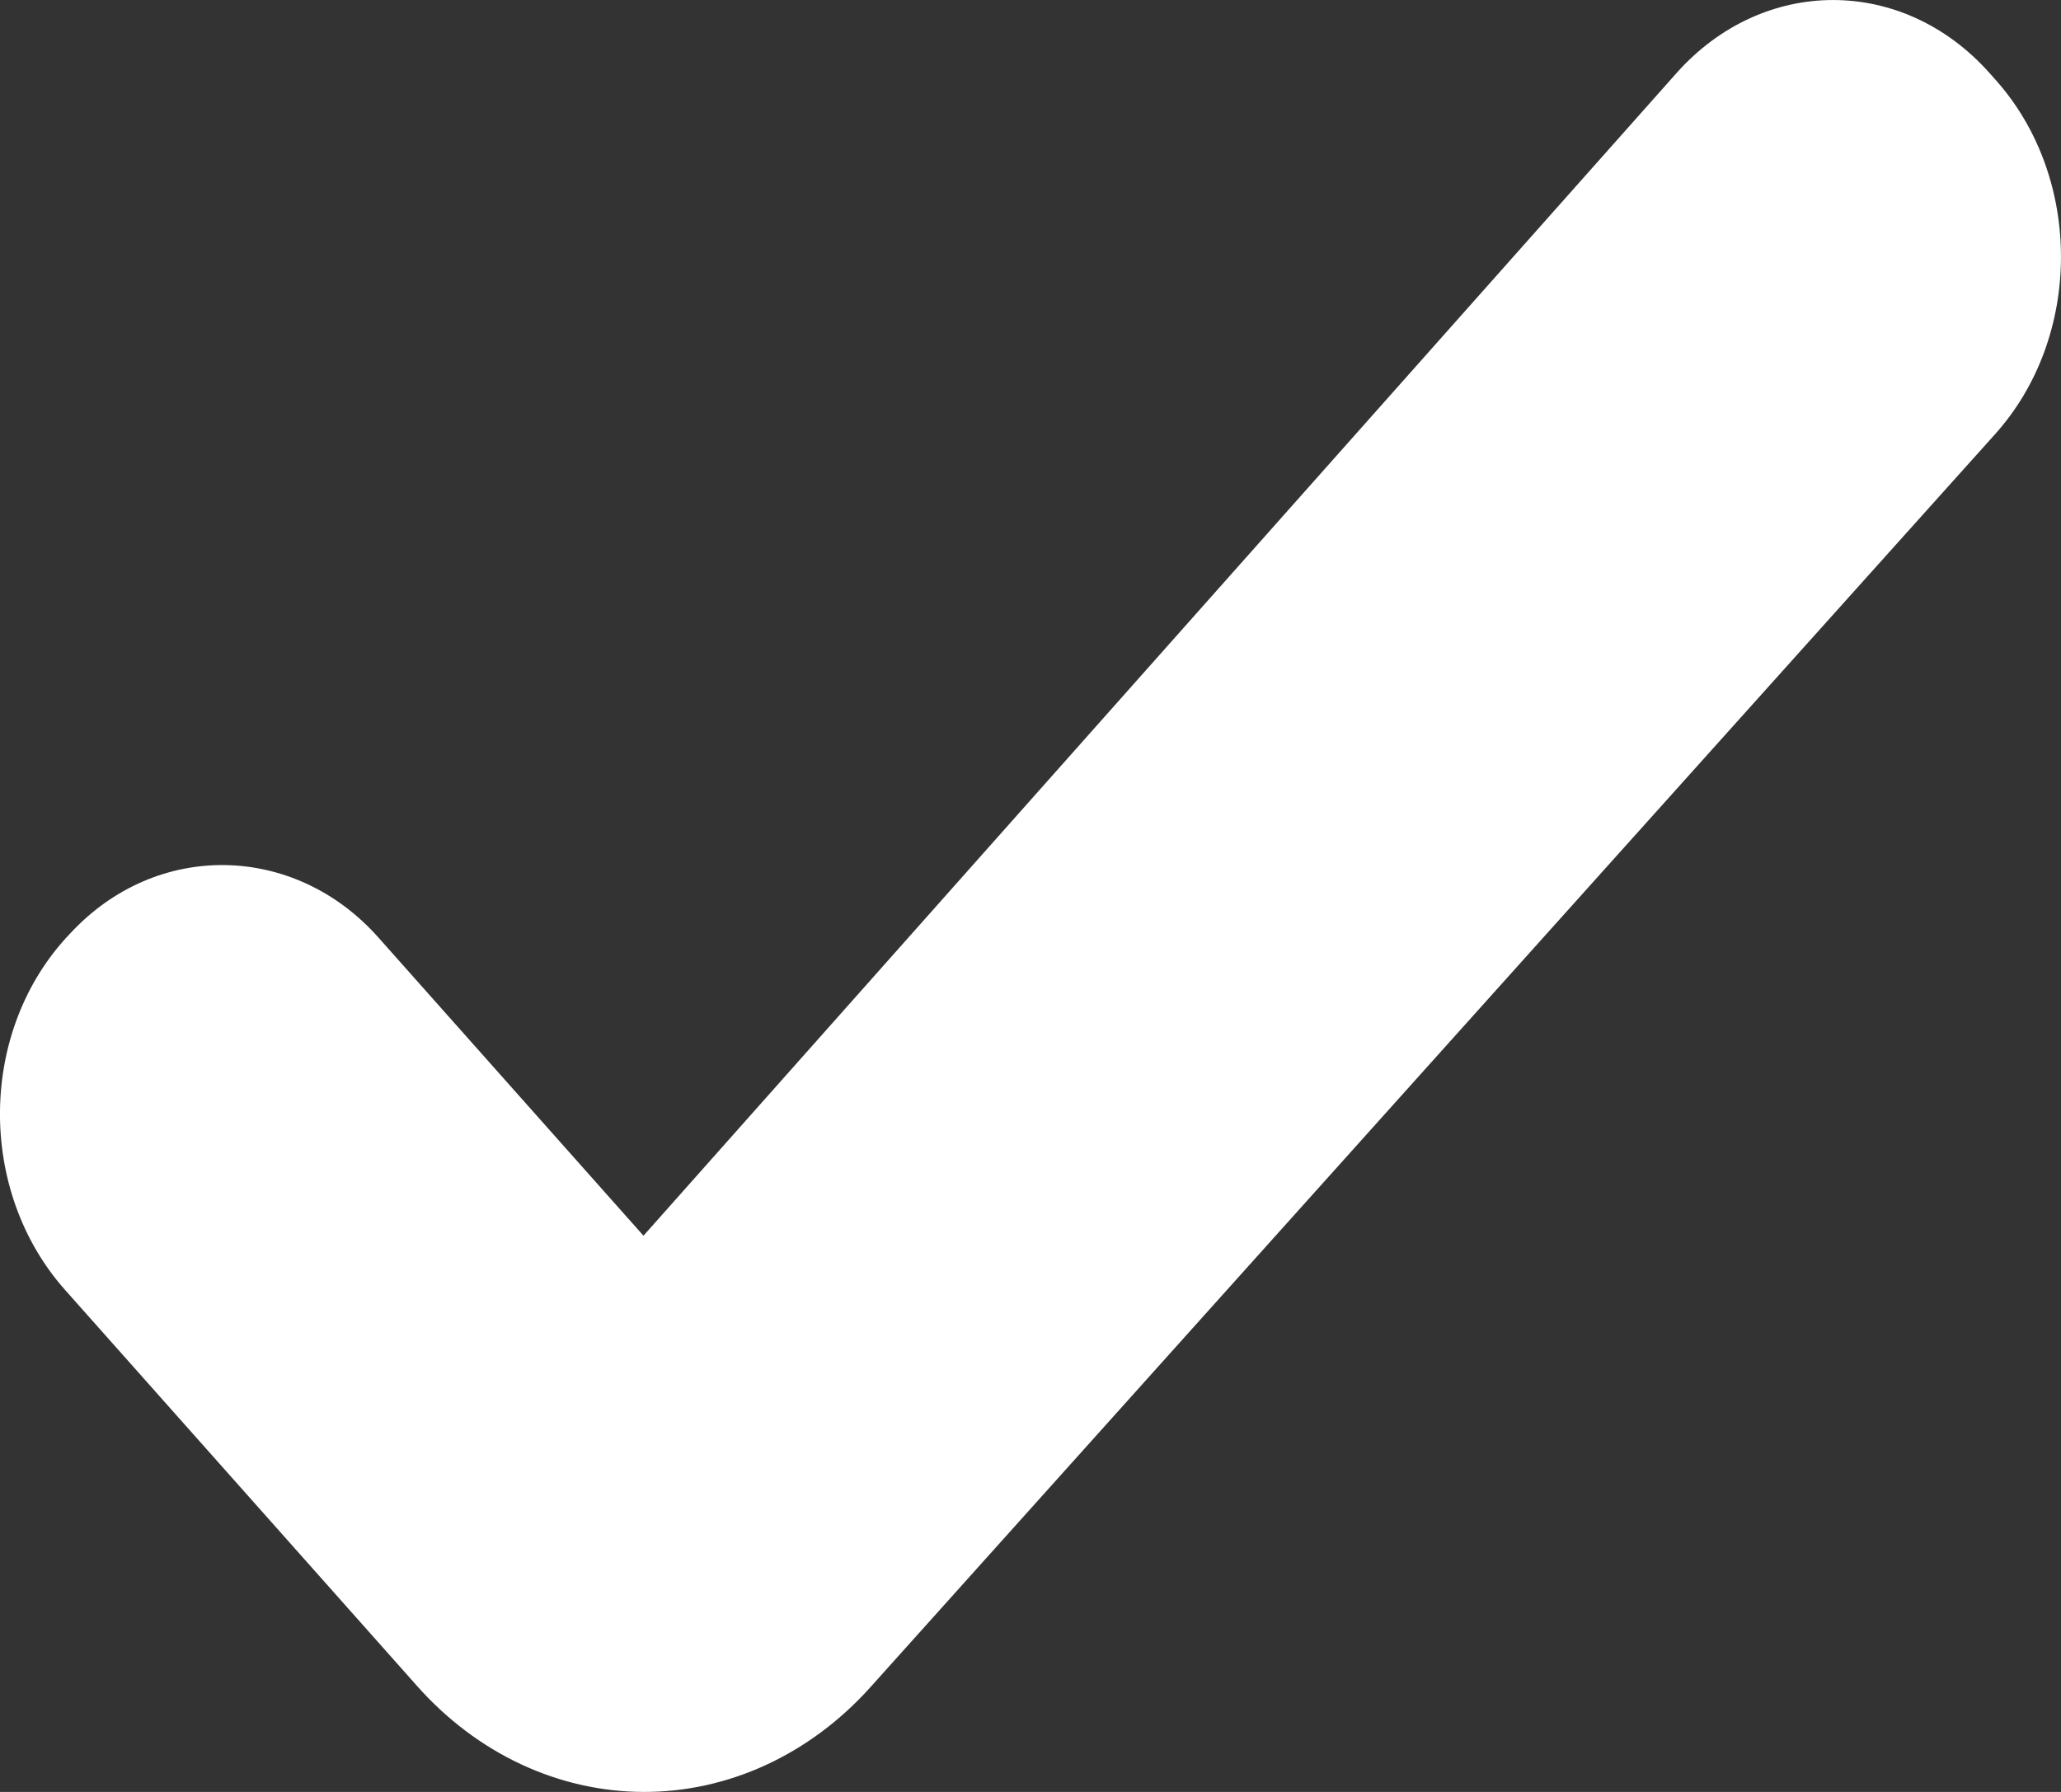
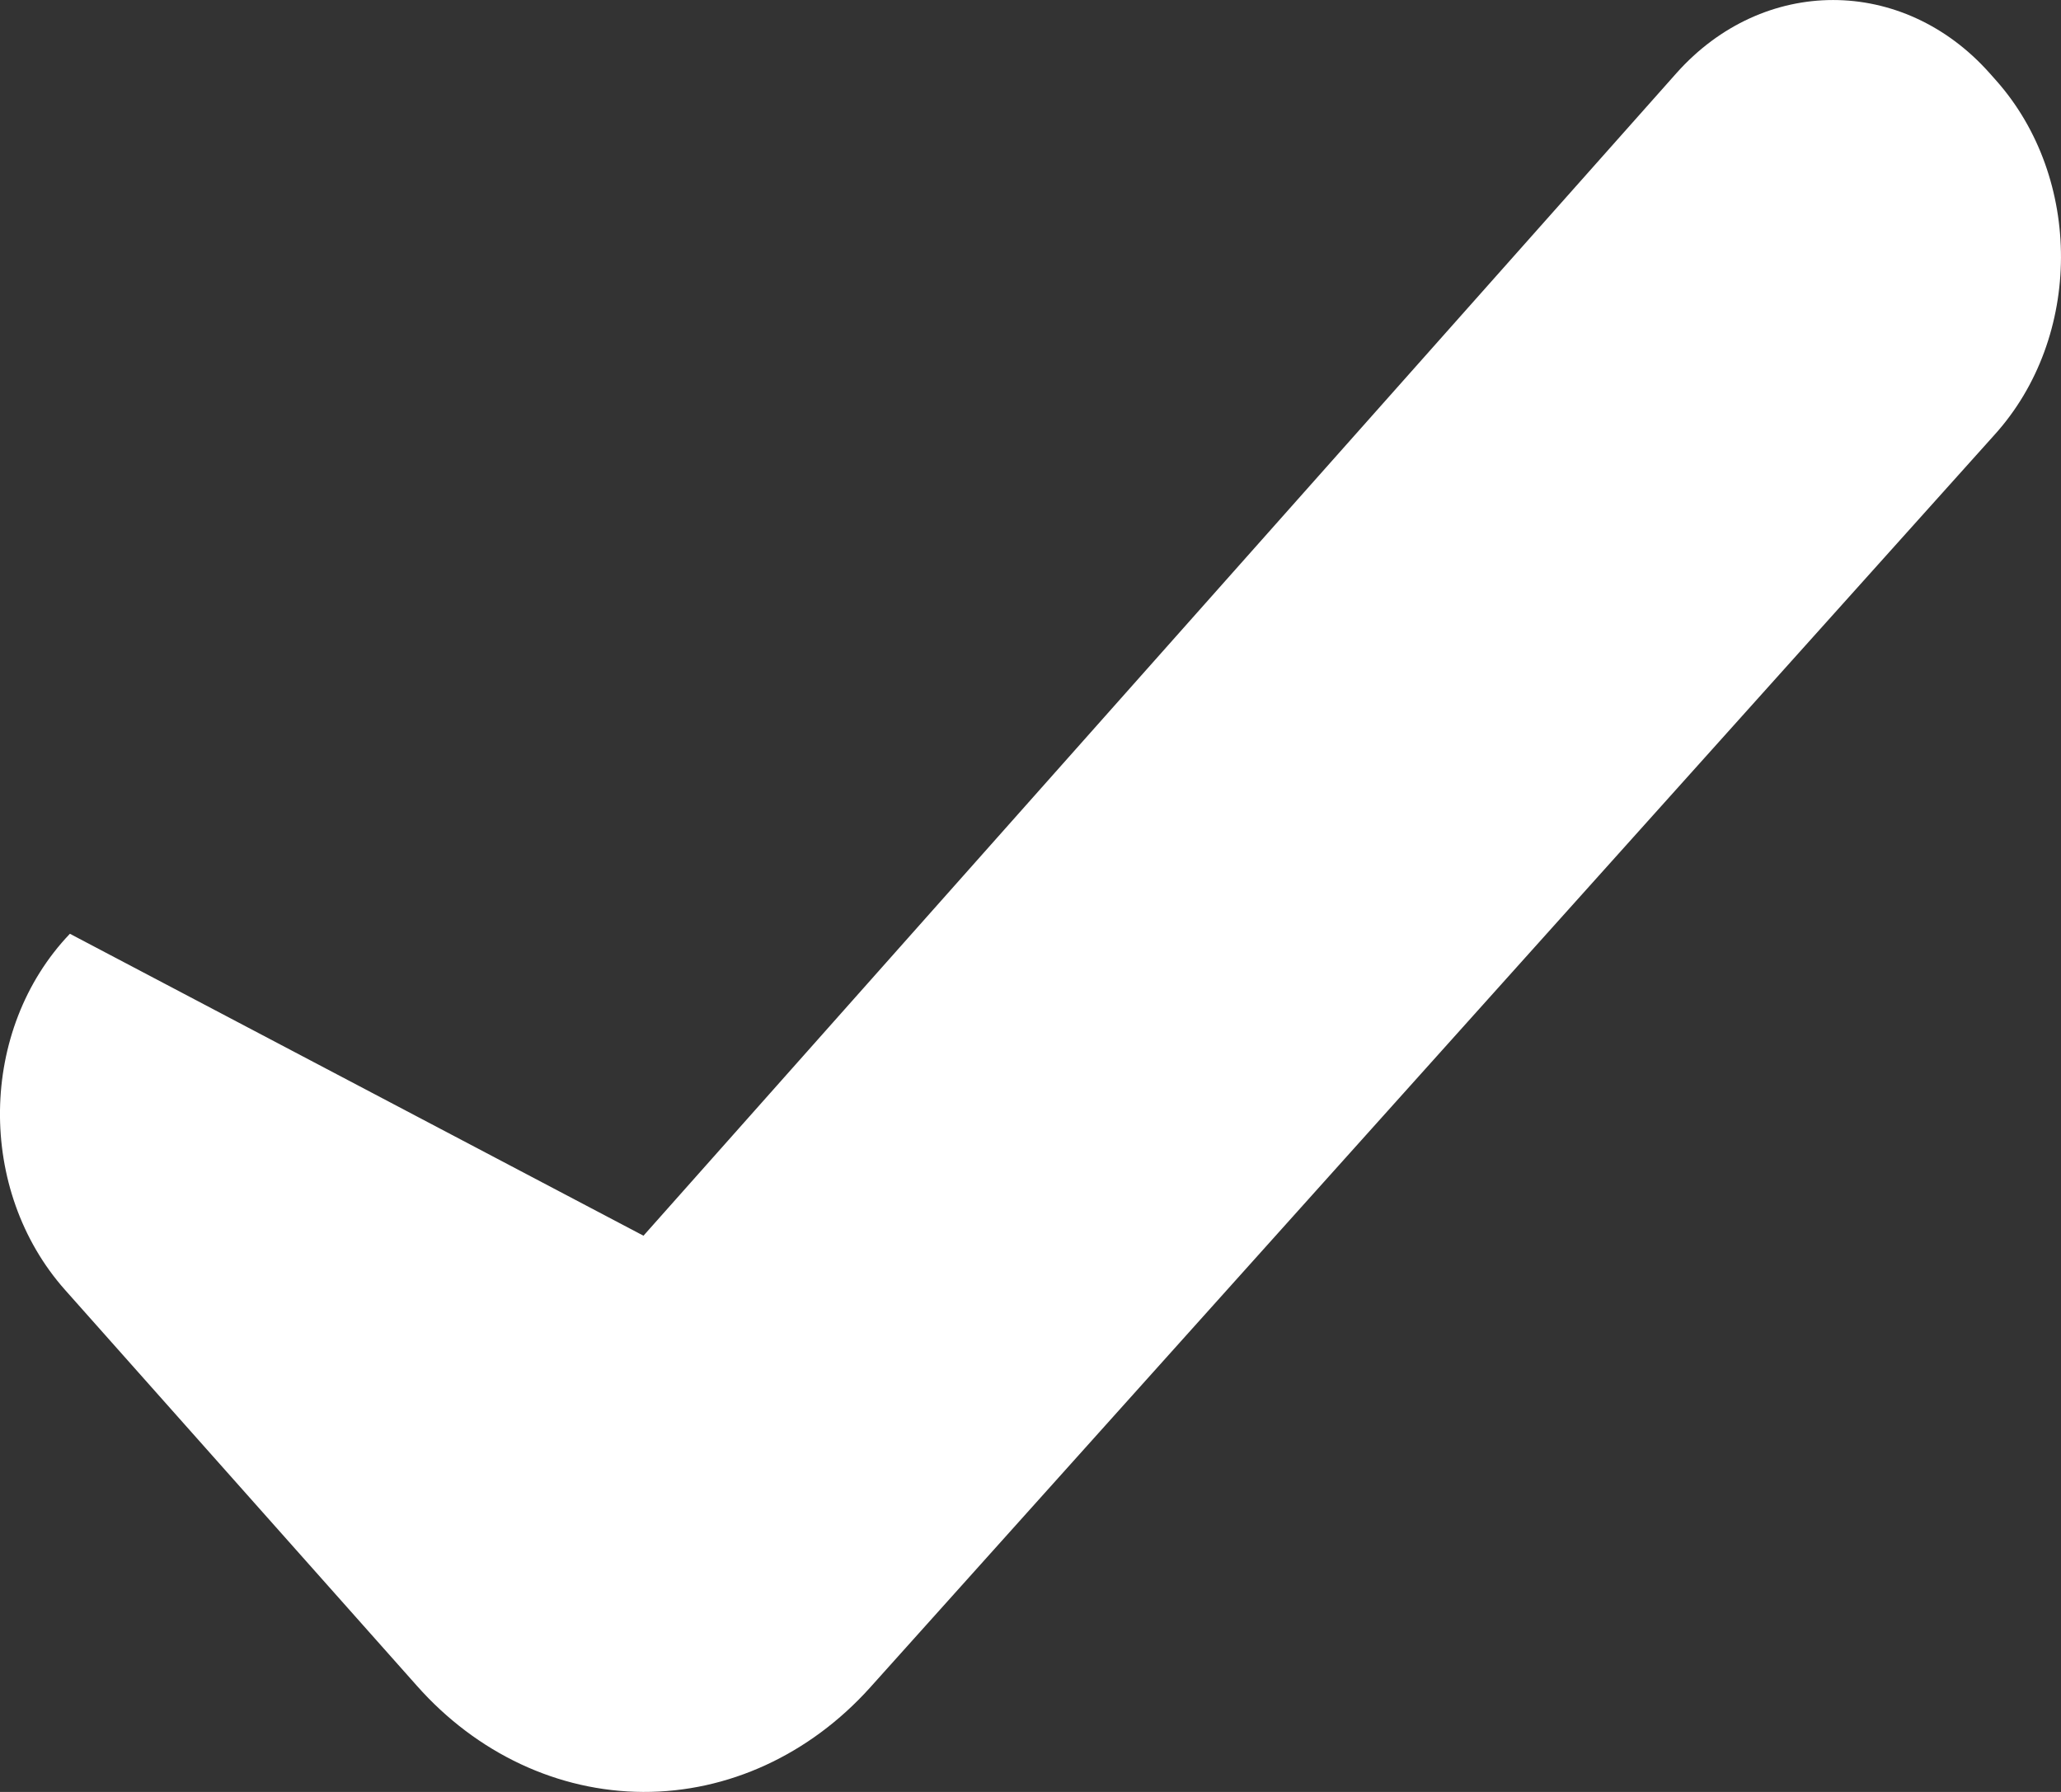
<svg xmlns="http://www.w3.org/2000/svg" width="23" height="20" viewBox="0 0 23 20" fill="none">
  <rect x="0" y="0" width="23" height="20" fill="#333333" stroke="none" />
-   <path d="M9.708 18.837C9.034 19.585 8.124 20.004 7.177 20C6.23 19.996 5.322 19.571 4.653 18.816L0.726 14.397C-0.26 13.287 -0.242 11.492 0.78 10.422C1.748 9.373 3.29 9.413 4.222 10.463L7.181 13.792L18.708 0.817C19.677 -0.272 21.236 -0.272 22.204 0.817L22.276 0.898C23.244 1.988 23.244 3.763 22.258 4.853L9.708 18.837Z" fill="white" />
+   <path d="M9.708 18.837C9.034 19.585 8.124 20.004 7.177 20C6.23 19.996 5.322 19.571 4.653 18.816L0.726 14.397C-0.26 13.287 -0.242 11.492 0.78 10.422L7.181 13.792L18.708 0.817C19.677 -0.272 21.236 -0.272 22.204 0.817L22.276 0.898C23.244 1.988 23.244 3.763 22.258 4.853L9.708 18.837Z" fill="white" />
</svg>